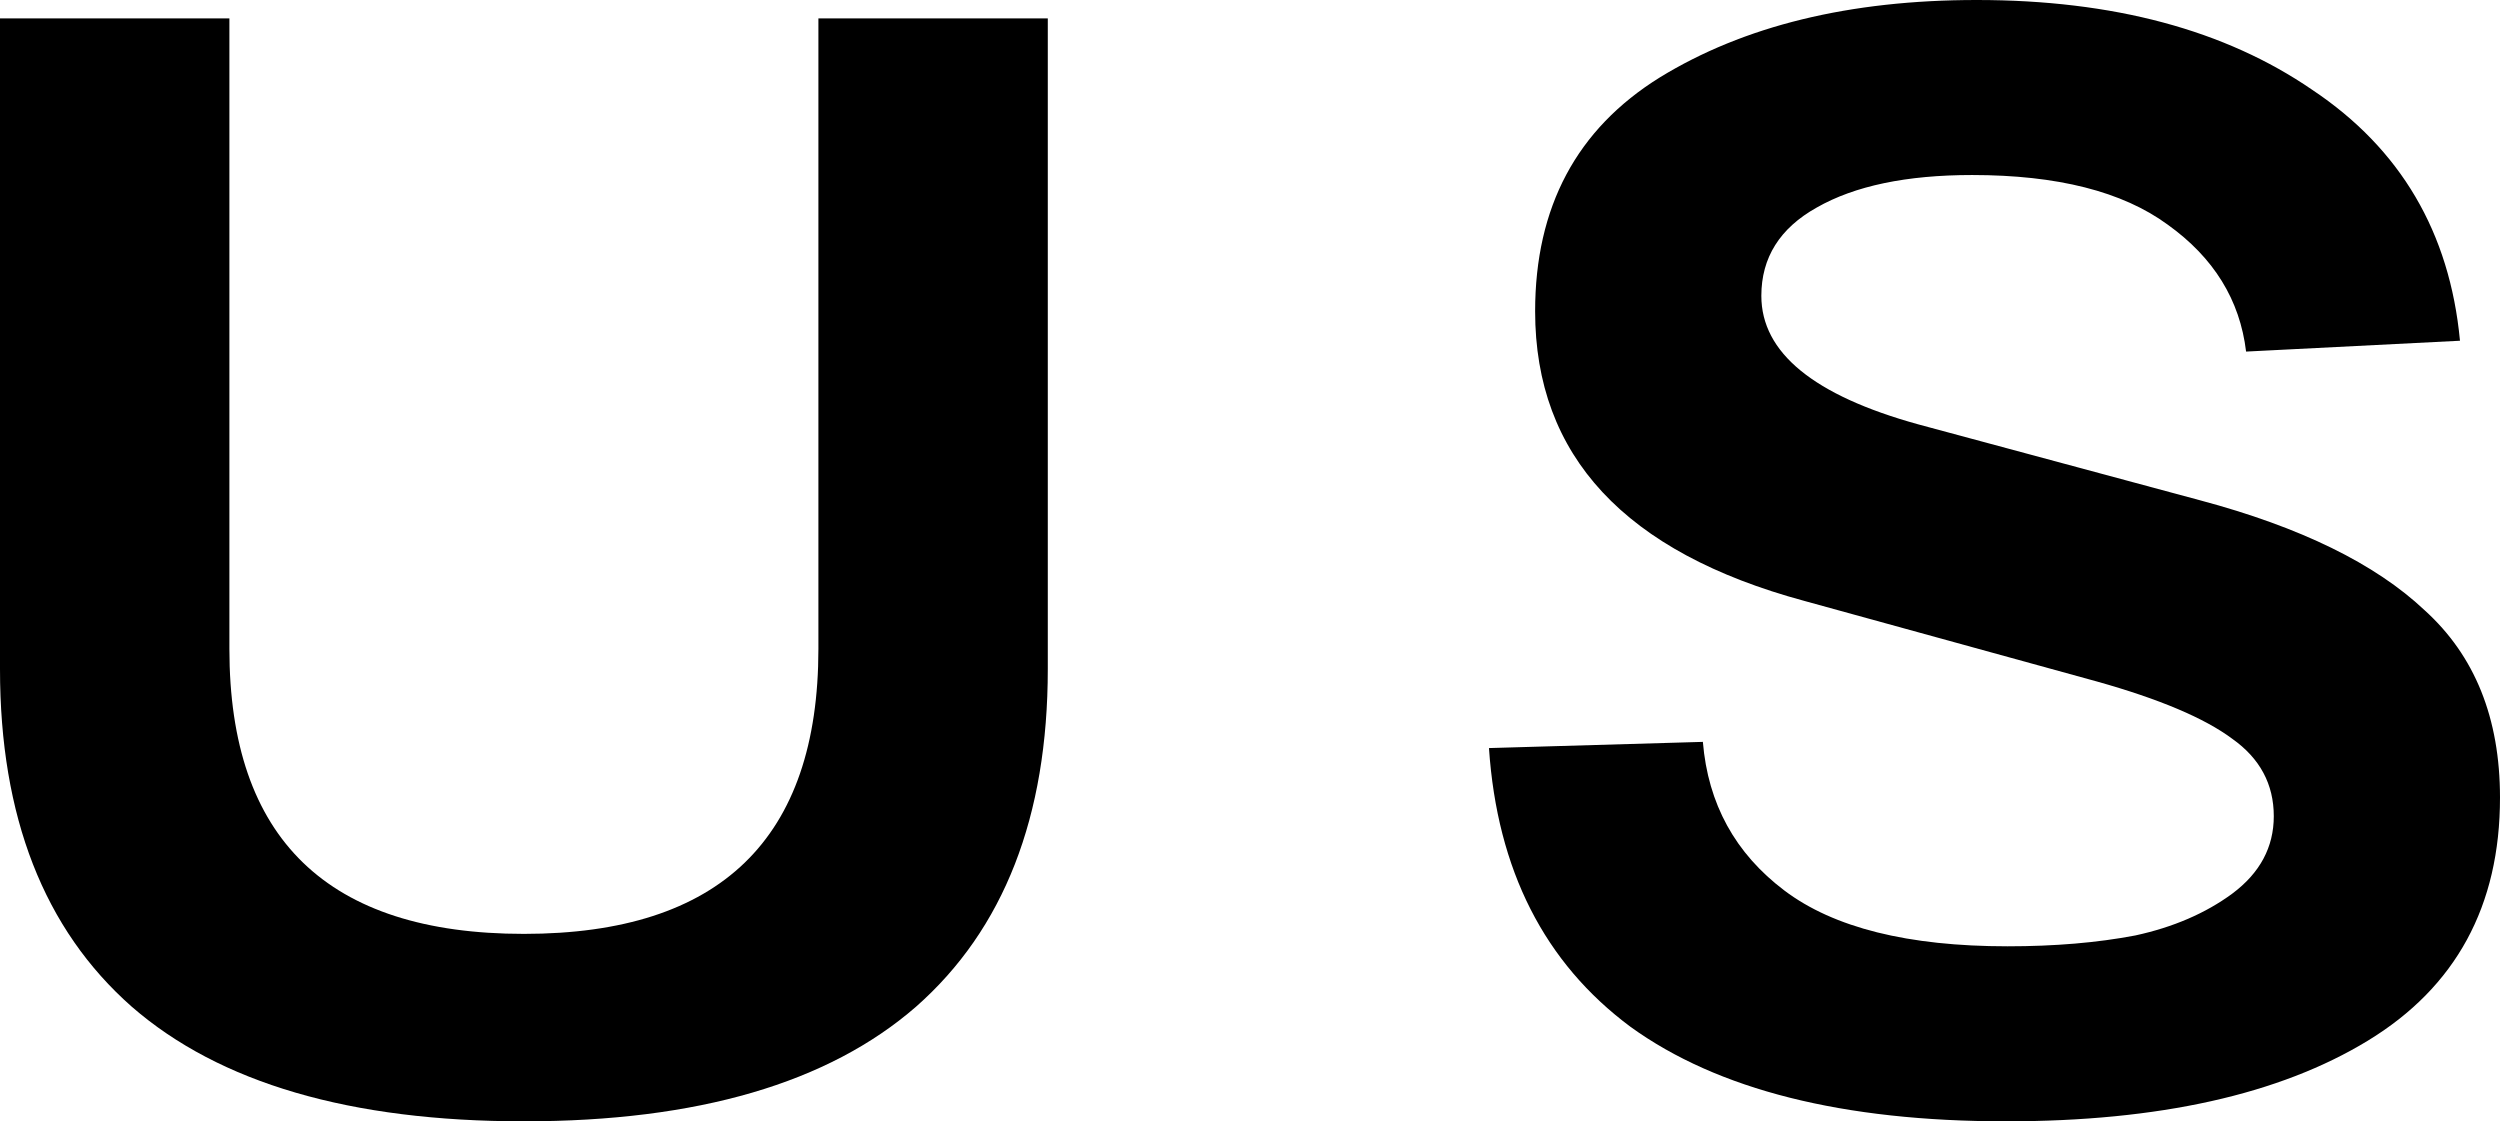
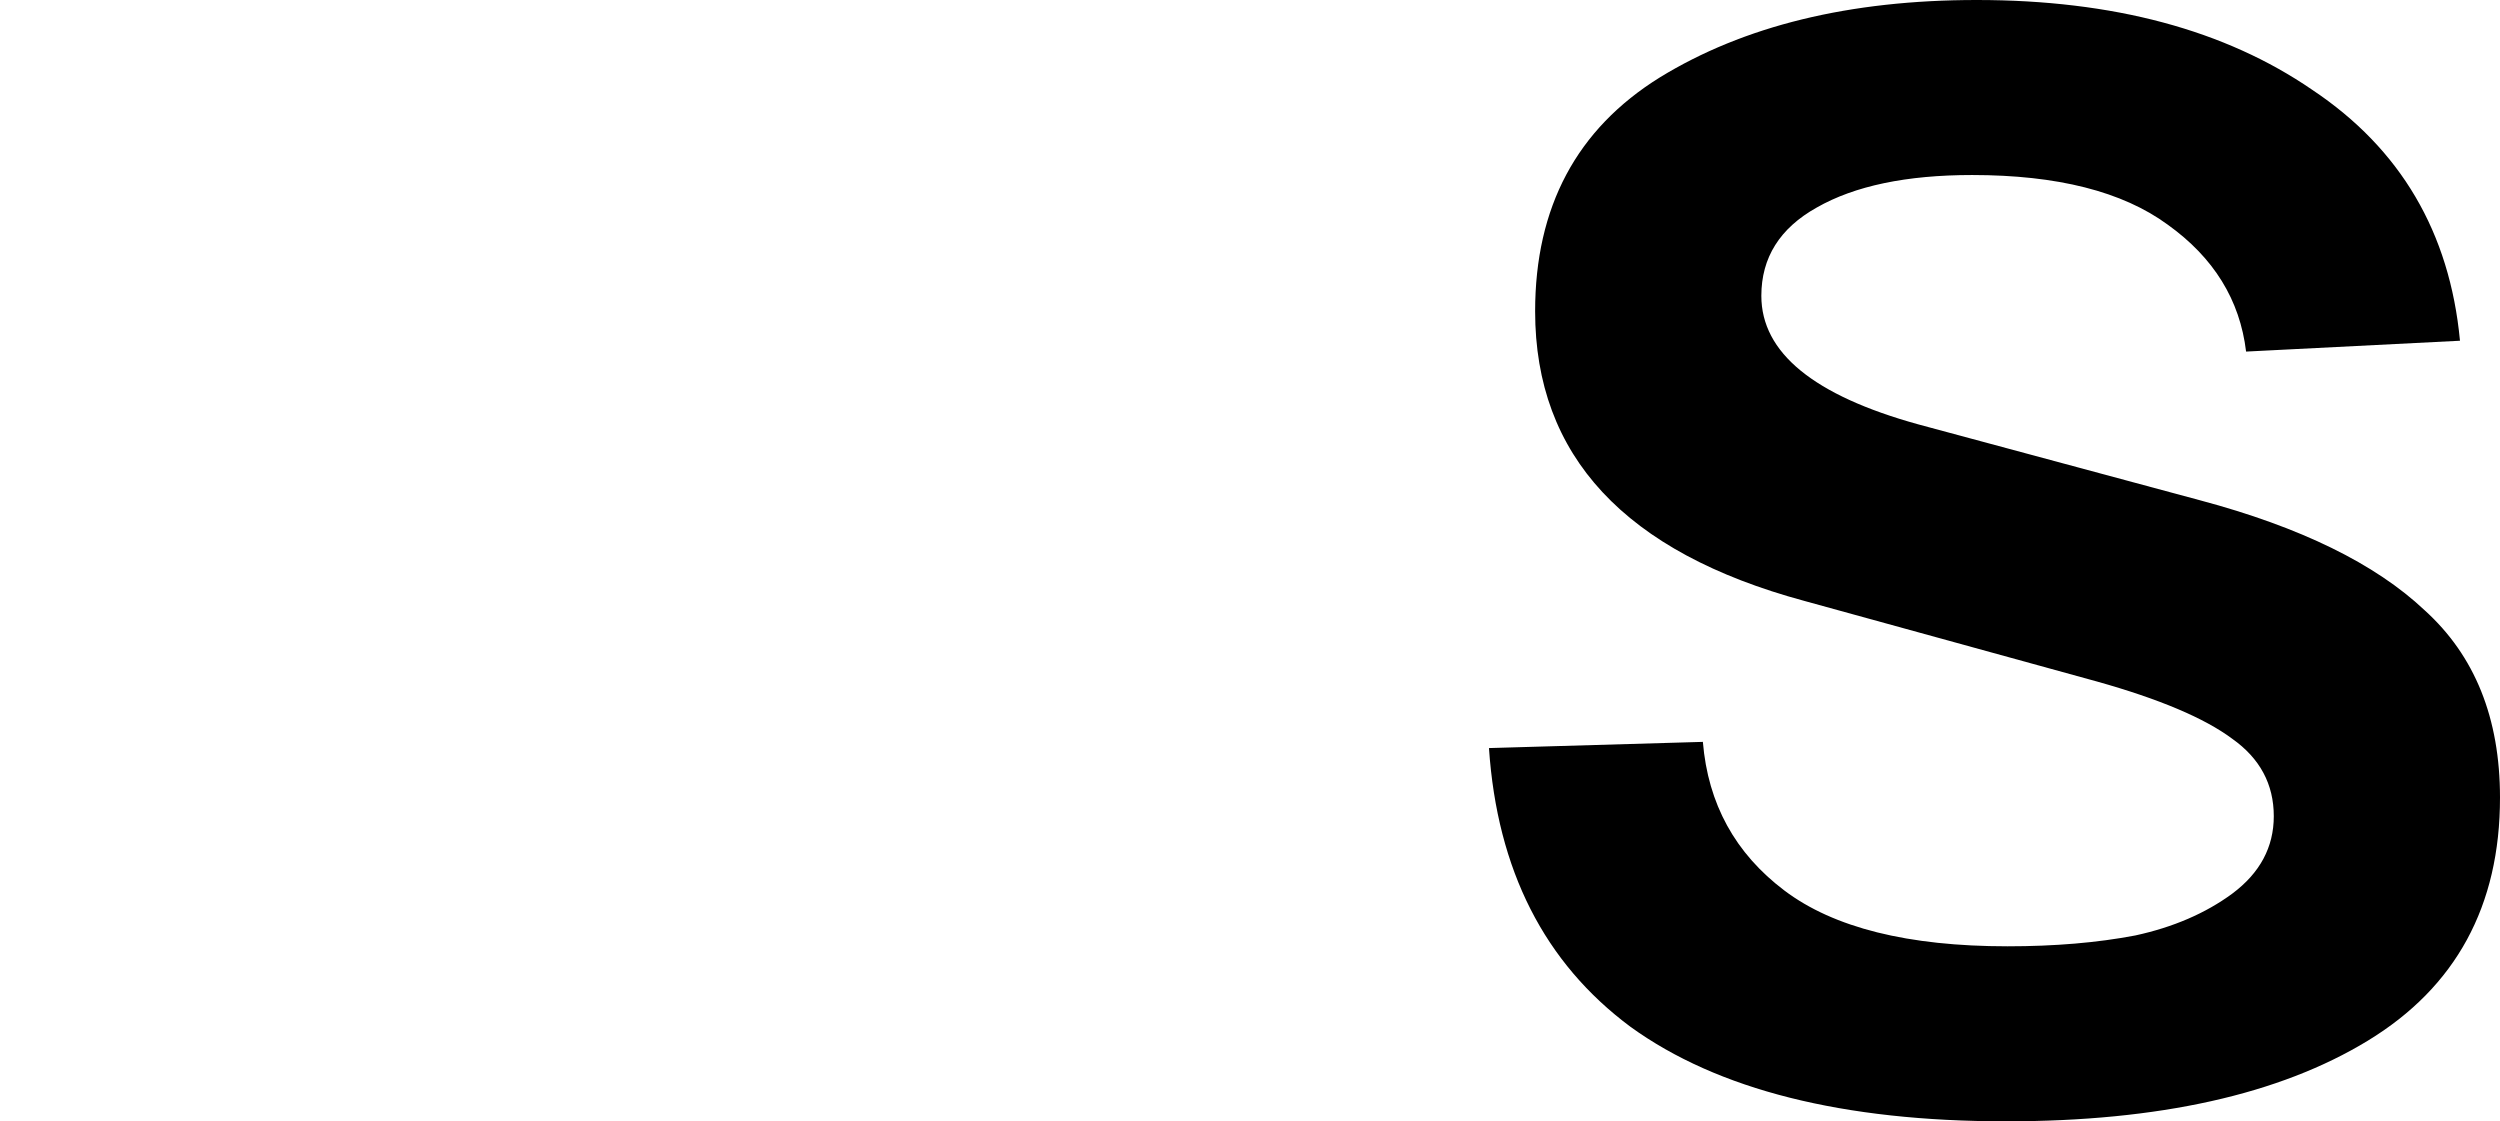
<svg xmlns="http://www.w3.org/2000/svg" width="136" height="61" viewBox="0 0 136 61" fill="none">
  <path d="M92.636 40.358C92.915 43.728 94.394 46.424 97.073 48.446C99.752 50.468 103.798 51.479 109.212 51.479C111.779 51.479 114.095 51.283 116.16 50.889C118.225 50.44 119.983 49.682 121.434 48.615C122.941 47.491 123.694 46.087 123.694 44.402C123.694 42.661 122.941 41.256 121.434 40.189C119.927 39.066 117.471 38.027 114.067 37.072L98.161 32.691C88.395 30.051 83.511 24.799 83.511 16.935C83.511 11.262 85.772 7.021 90.292 4.213C94.869 1.404 100.617 0 107.537 0C114.96 0 121.043 1.629 125.787 4.887C130.587 8.088 133.265 12.638 133.823 18.536L122.187 19.126C121.852 16.317 120.429 14.014 117.918 12.217C115.462 10.419 111.918 9.521 107.286 9.521C103.714 9.521 100.896 10.111 98.831 11.29C96.822 12.413 95.817 14.014 95.817 16.093C95.817 19.182 98.664 21.513 104.356 23.086L119.676 27.214C125.145 28.674 129.219 30.669 131.898 33.196C134.633 35.668 136 39.066 136 43.391C136 49.289 133.6 53.698 128.801 56.619C124.001 59.54 117.443 61 109.128 61C100.254 61 93.445 59.287 88.702 55.861C84.014 52.378 81.447 47.323 81 40.695L92.636 40.358Z" fill="black" />
-   <path d="M49.833 54.764C45.055 58.921 37.944 61 28.5 61C19.056 61 11.945 58.921 7.167 54.764C2.389 50.551 0 44.427 0 36.393V1H12.479V35.298C12.479 45.635 17.82 50.803 28.5 50.803C39.181 50.803 44.521 45.635 44.521 35.298V1H57V36.393C57 44.427 54.611 50.551 49.833 54.764Z" fill="black" />
</svg>